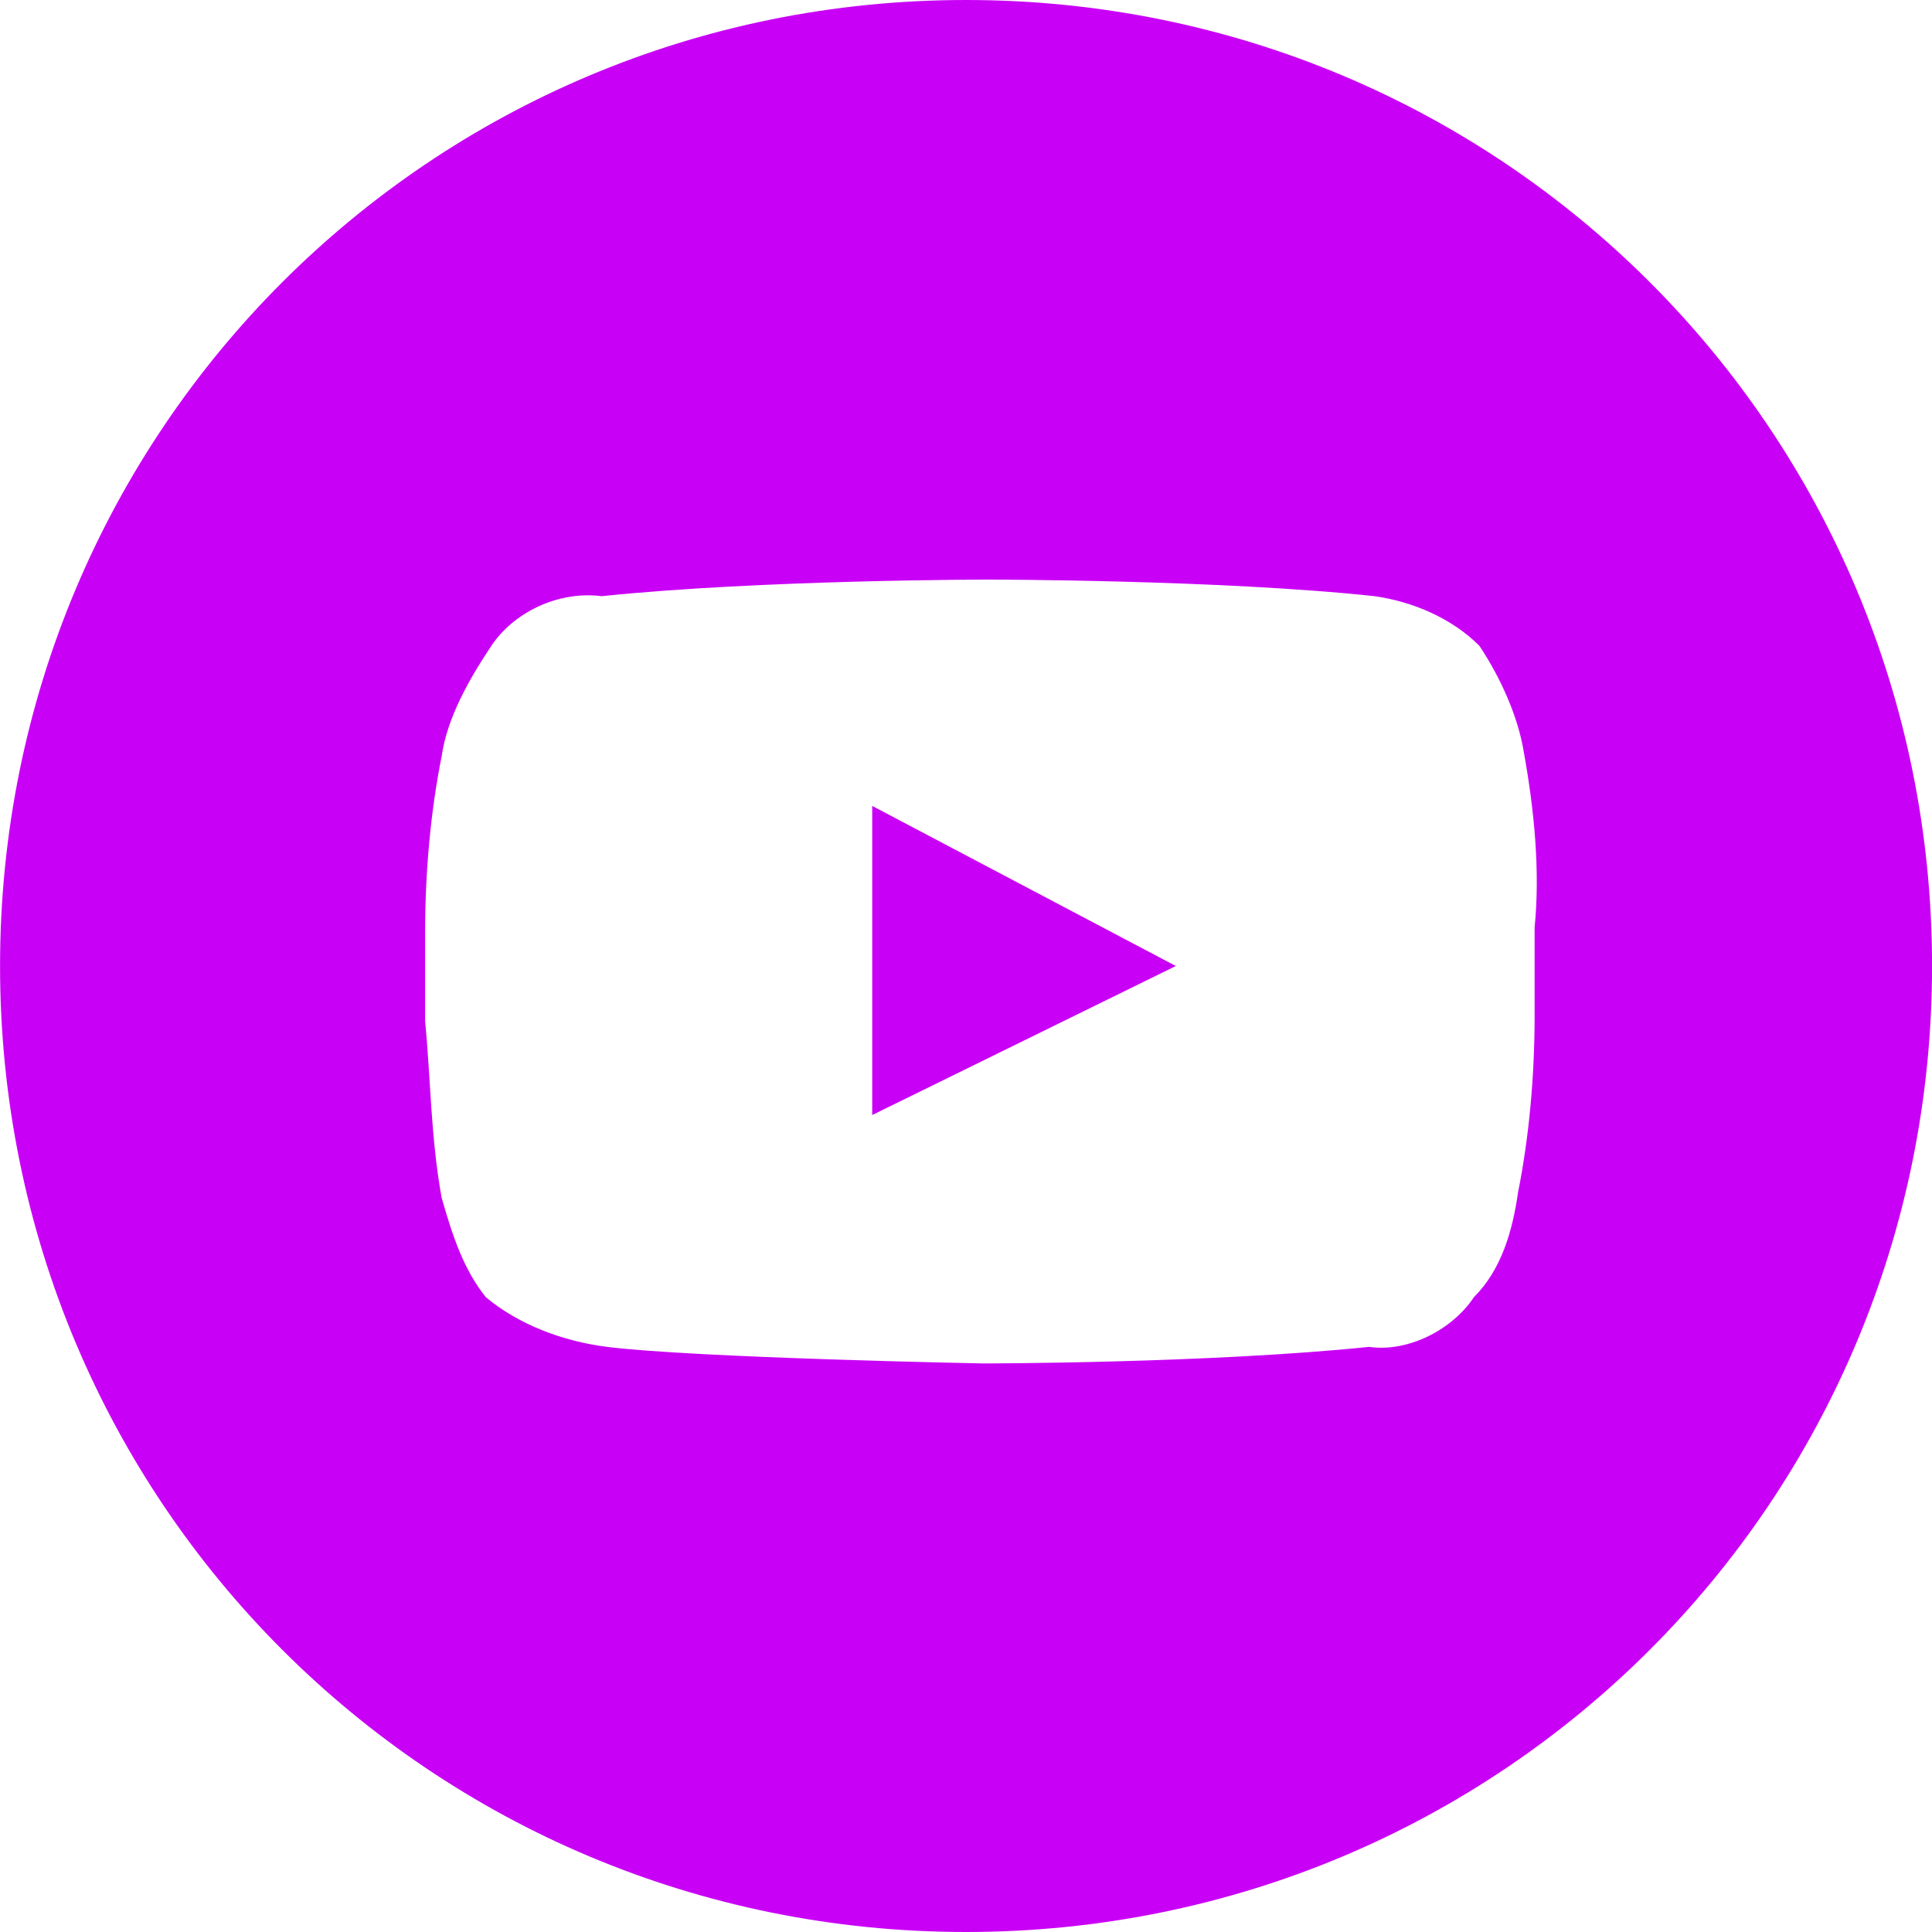
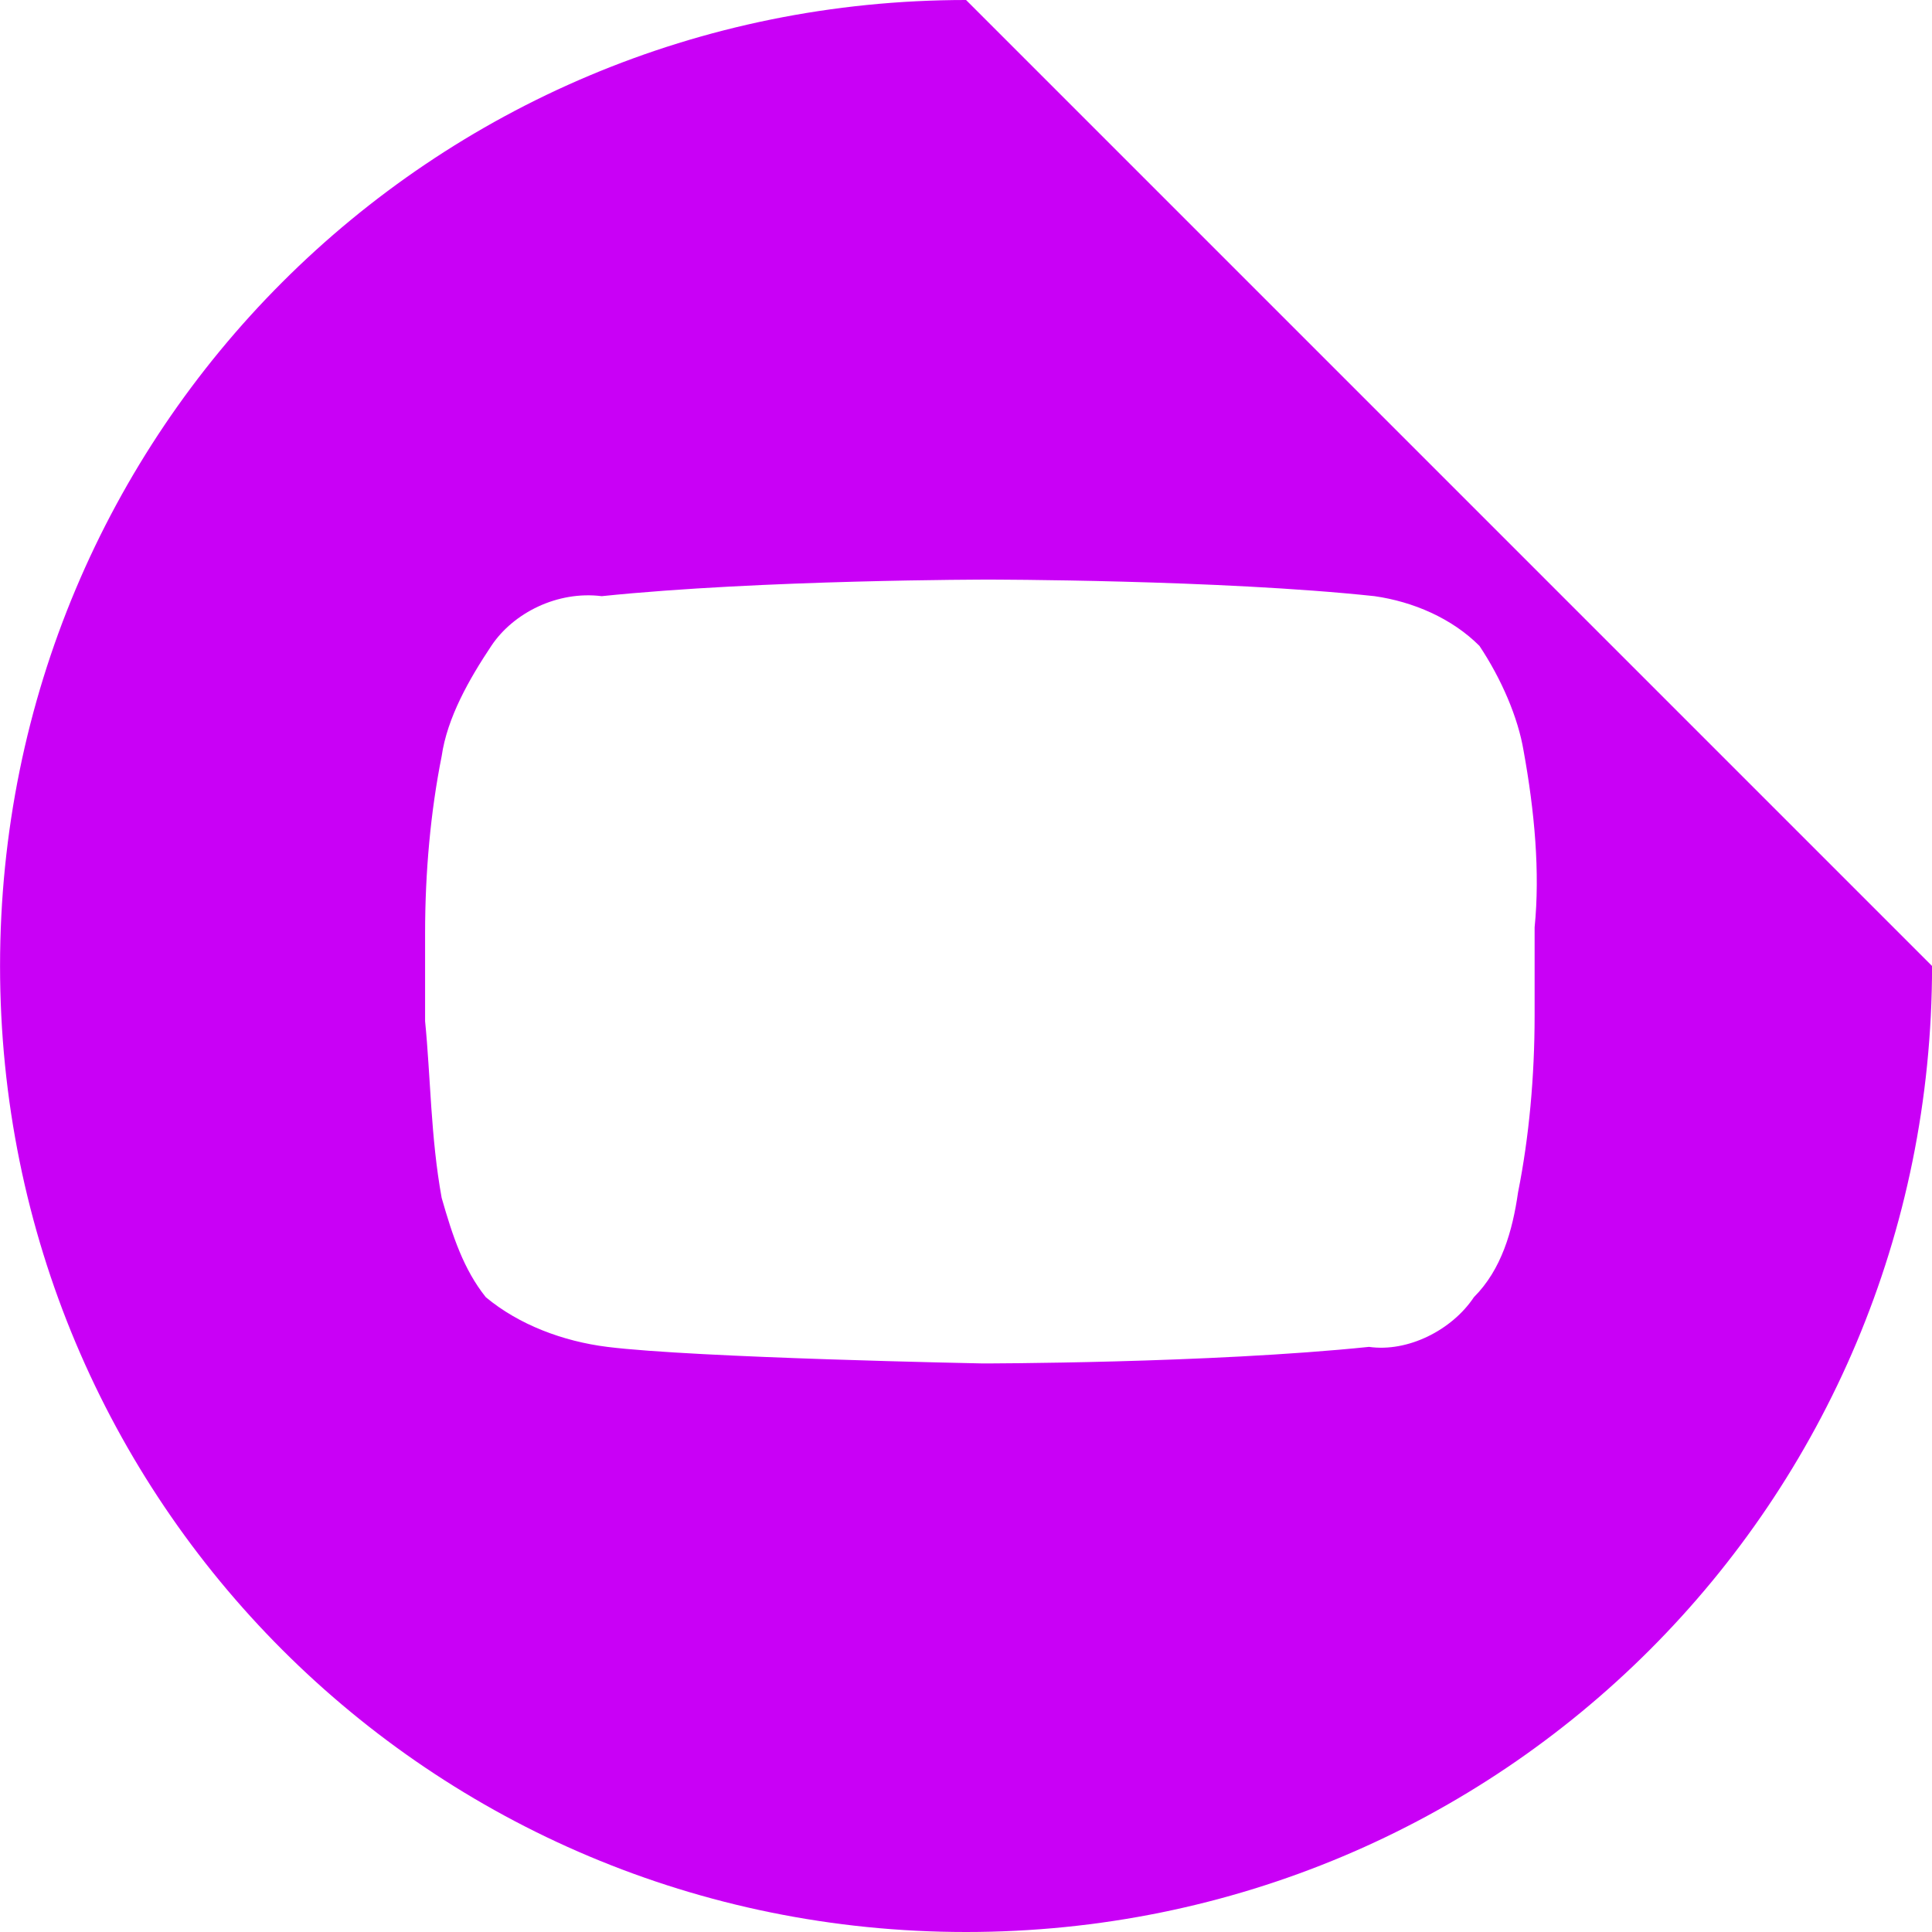
<svg xmlns="http://www.w3.org/2000/svg" version="1.1" id="Layer_1" x="0px" y="0px" viewBox="0 0 35 35" style="enable-background:new 0 0 35 35;" xml:space="preserve">
  <style type="text/css">
	.st0{fill:#C900F6;}
</style>
  <g id="youtube" transform="translate(0.001)">
-     <path id="Path_8899" class="st0" d="M15.8,20.2l5.5-2.7l-5.5-2.9V20.2z" />
-     <path id="Path_8900" class="st0" d="M17.5,0C7.8,0,0,7.8,0,17.5S7.8,35,17.5,35S35,27.2,35,17.5l0,0C35,7.8,27.2,0,17.5,0z    M27.8,16.8v1.6c0,1.1-0.1,2.2-0.3,3.2c-0.1,0.7-0.3,1.4-0.8,1.9c-0.4,0.6-1.2,1-1.9,0.9c-2.9,0.3-7,0.3-7,0.3s-5.2-0.1-6.8-0.3   c-0.8-0.1-1.6-0.4-2.2-0.9C8.4,23,8.2,22.4,8,21.7c-0.2-1.1-0.2-2.2-0.3-3.2v-1.6c0-1.1,0.1-2.2,0.3-3.2c0.1-0.7,0.5-1.4,0.9-2   c0.4-0.6,1.2-1,2-0.9c2.9-0.3,7-0.3,7-0.3s4.2,0,7,0.3c0.7,0.1,1.4,0.4,1.9,0.9c0.4,0.6,0.7,1.3,0.8,1.9   C27.8,14.7,27.9,15.8,27.8,16.8L27.8,16.8z" />
+     <path id="Path_8900" class="st0" d="M17.5,0C7.8,0,0,7.8,0,17.5S7.8,35,17.5,35S35,27.2,35,17.5l0,0z    M27.8,16.8v1.6c0,1.1-0.1,2.2-0.3,3.2c-0.1,0.7-0.3,1.4-0.8,1.9c-0.4,0.6-1.2,1-1.9,0.9c-2.9,0.3-7,0.3-7,0.3s-5.2-0.1-6.8-0.3   c-0.8-0.1-1.6-0.4-2.2-0.9C8.4,23,8.2,22.4,8,21.7c-0.2-1.1-0.2-2.2-0.3-3.2v-1.6c0-1.1,0.1-2.2,0.3-3.2c0.1-0.7,0.5-1.4,0.9-2   c0.4-0.6,1.2-1,2-0.9c2.9-0.3,7-0.3,7-0.3s4.2,0,7,0.3c0.7,0.1,1.4,0.4,1.9,0.9c0.4,0.6,0.7,1.3,0.8,1.9   C27.8,14.7,27.9,15.8,27.8,16.8L27.8,16.8z" />
  </g>
</svg>